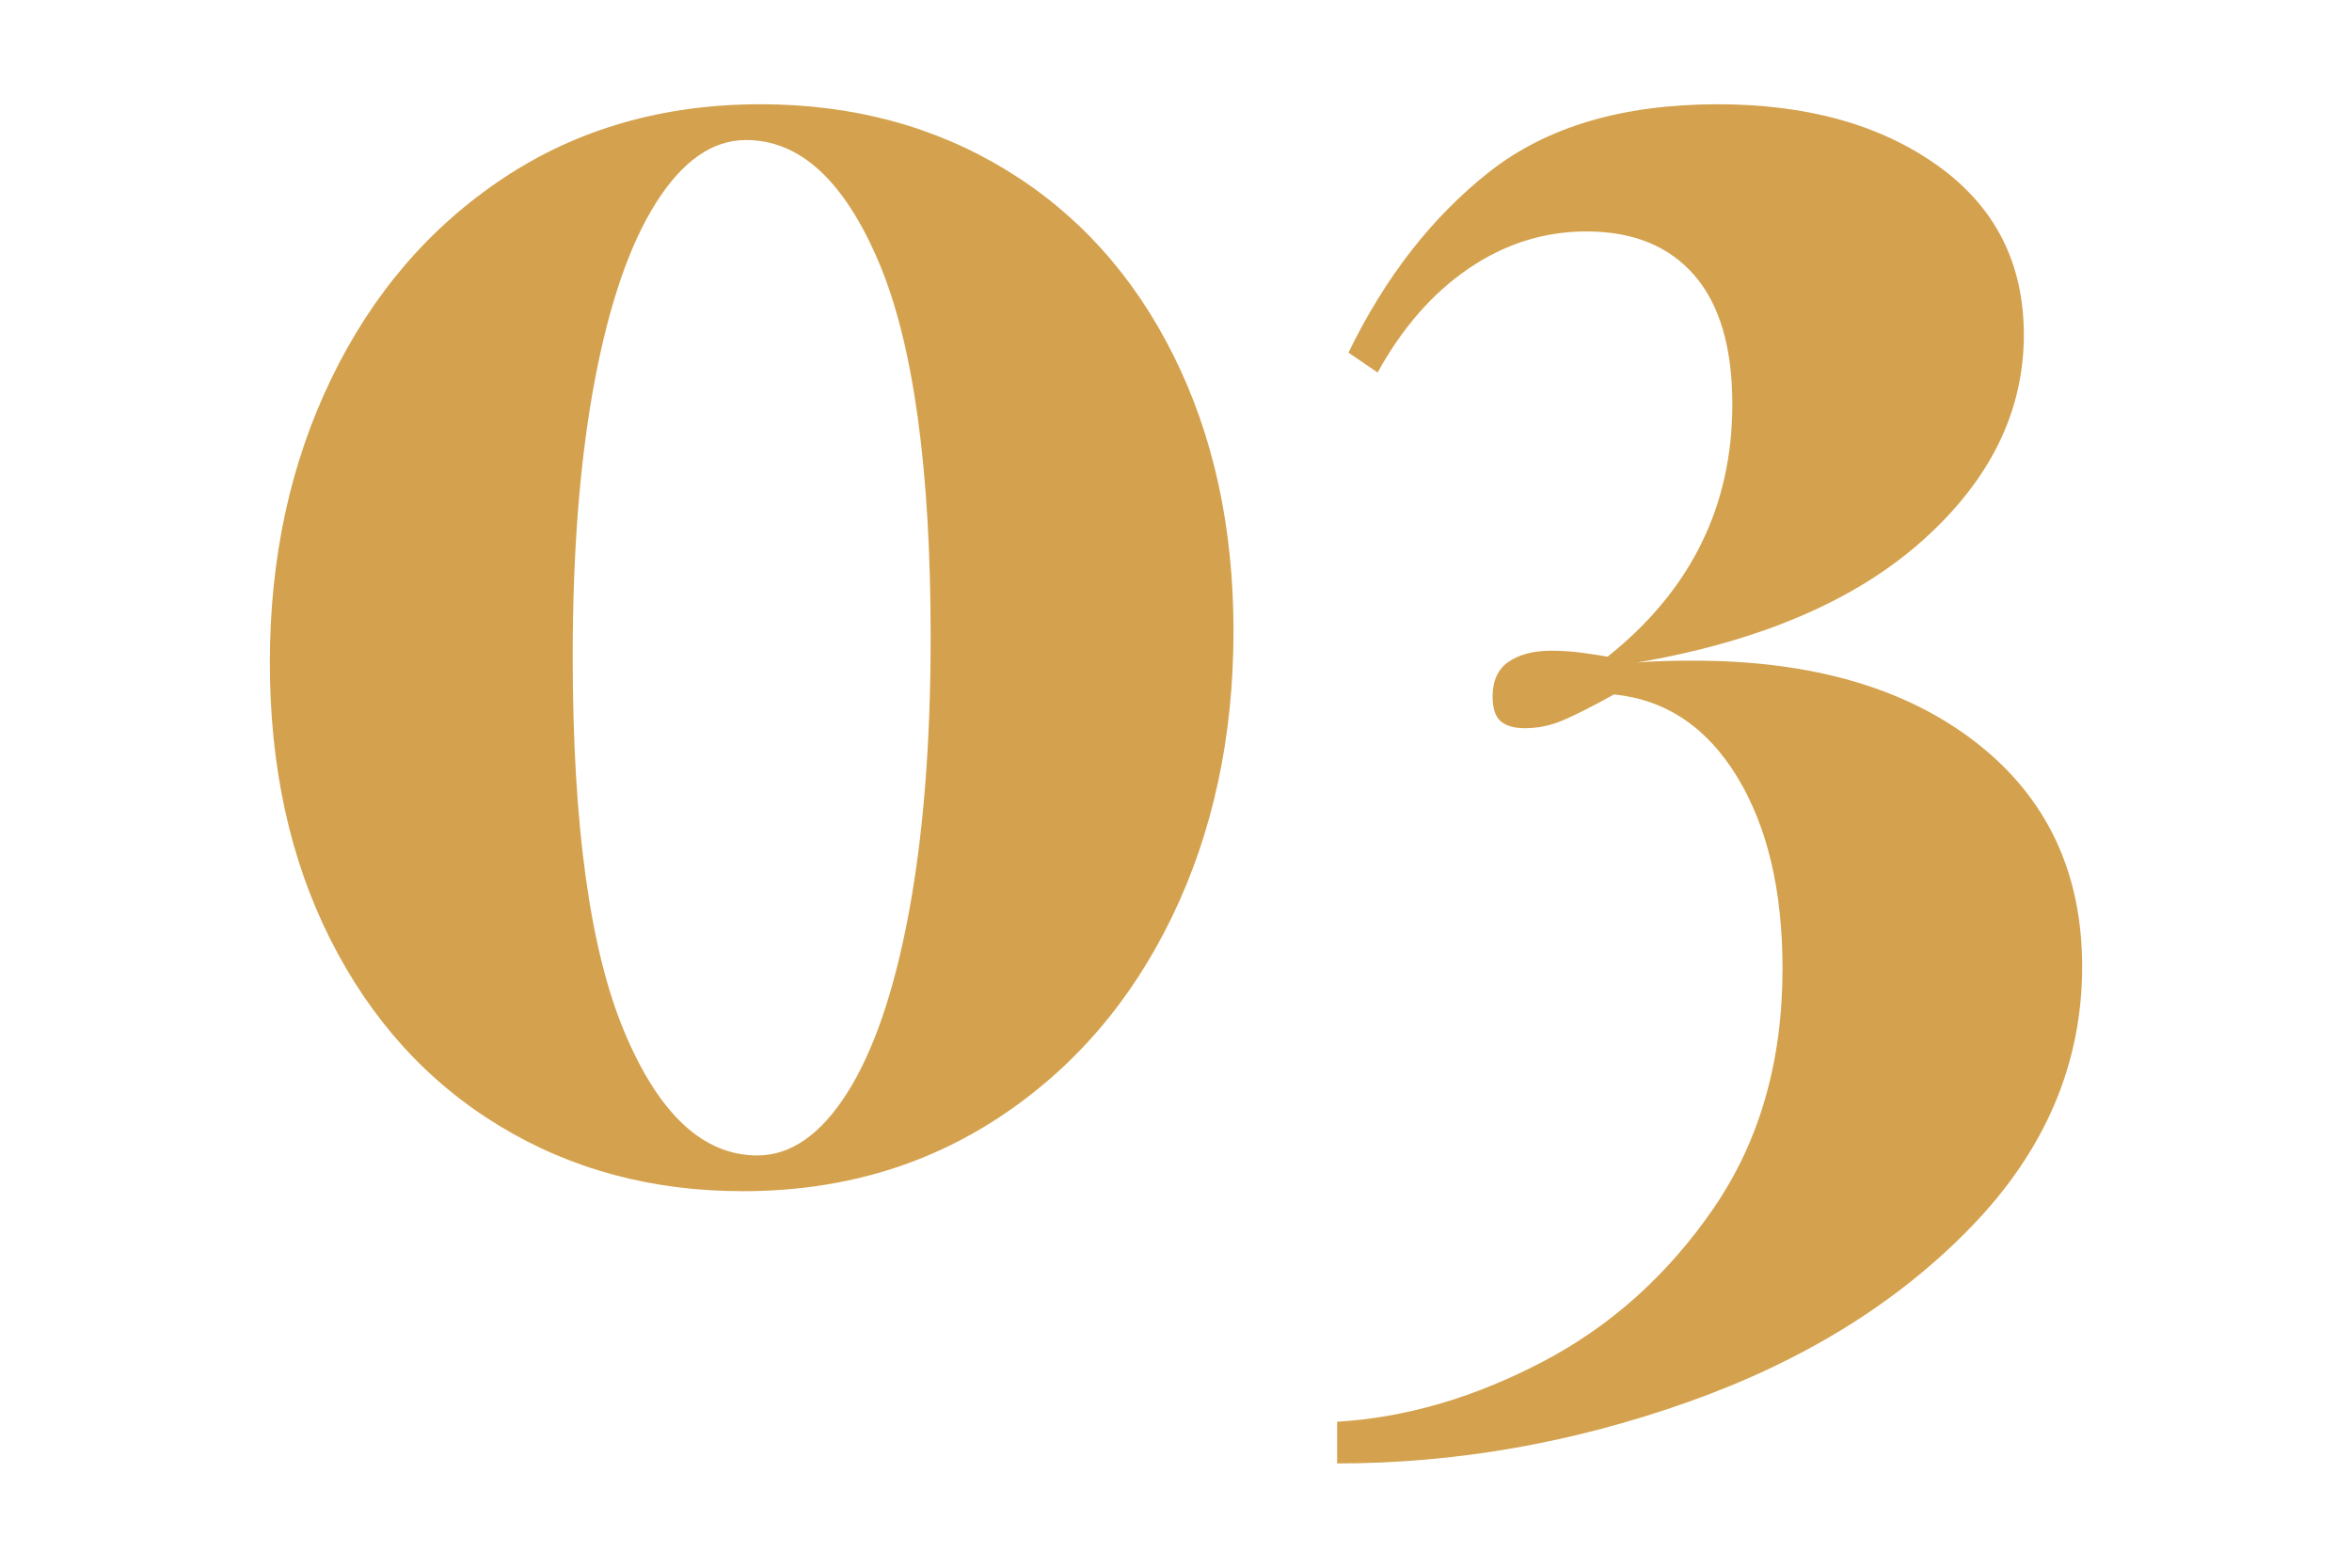
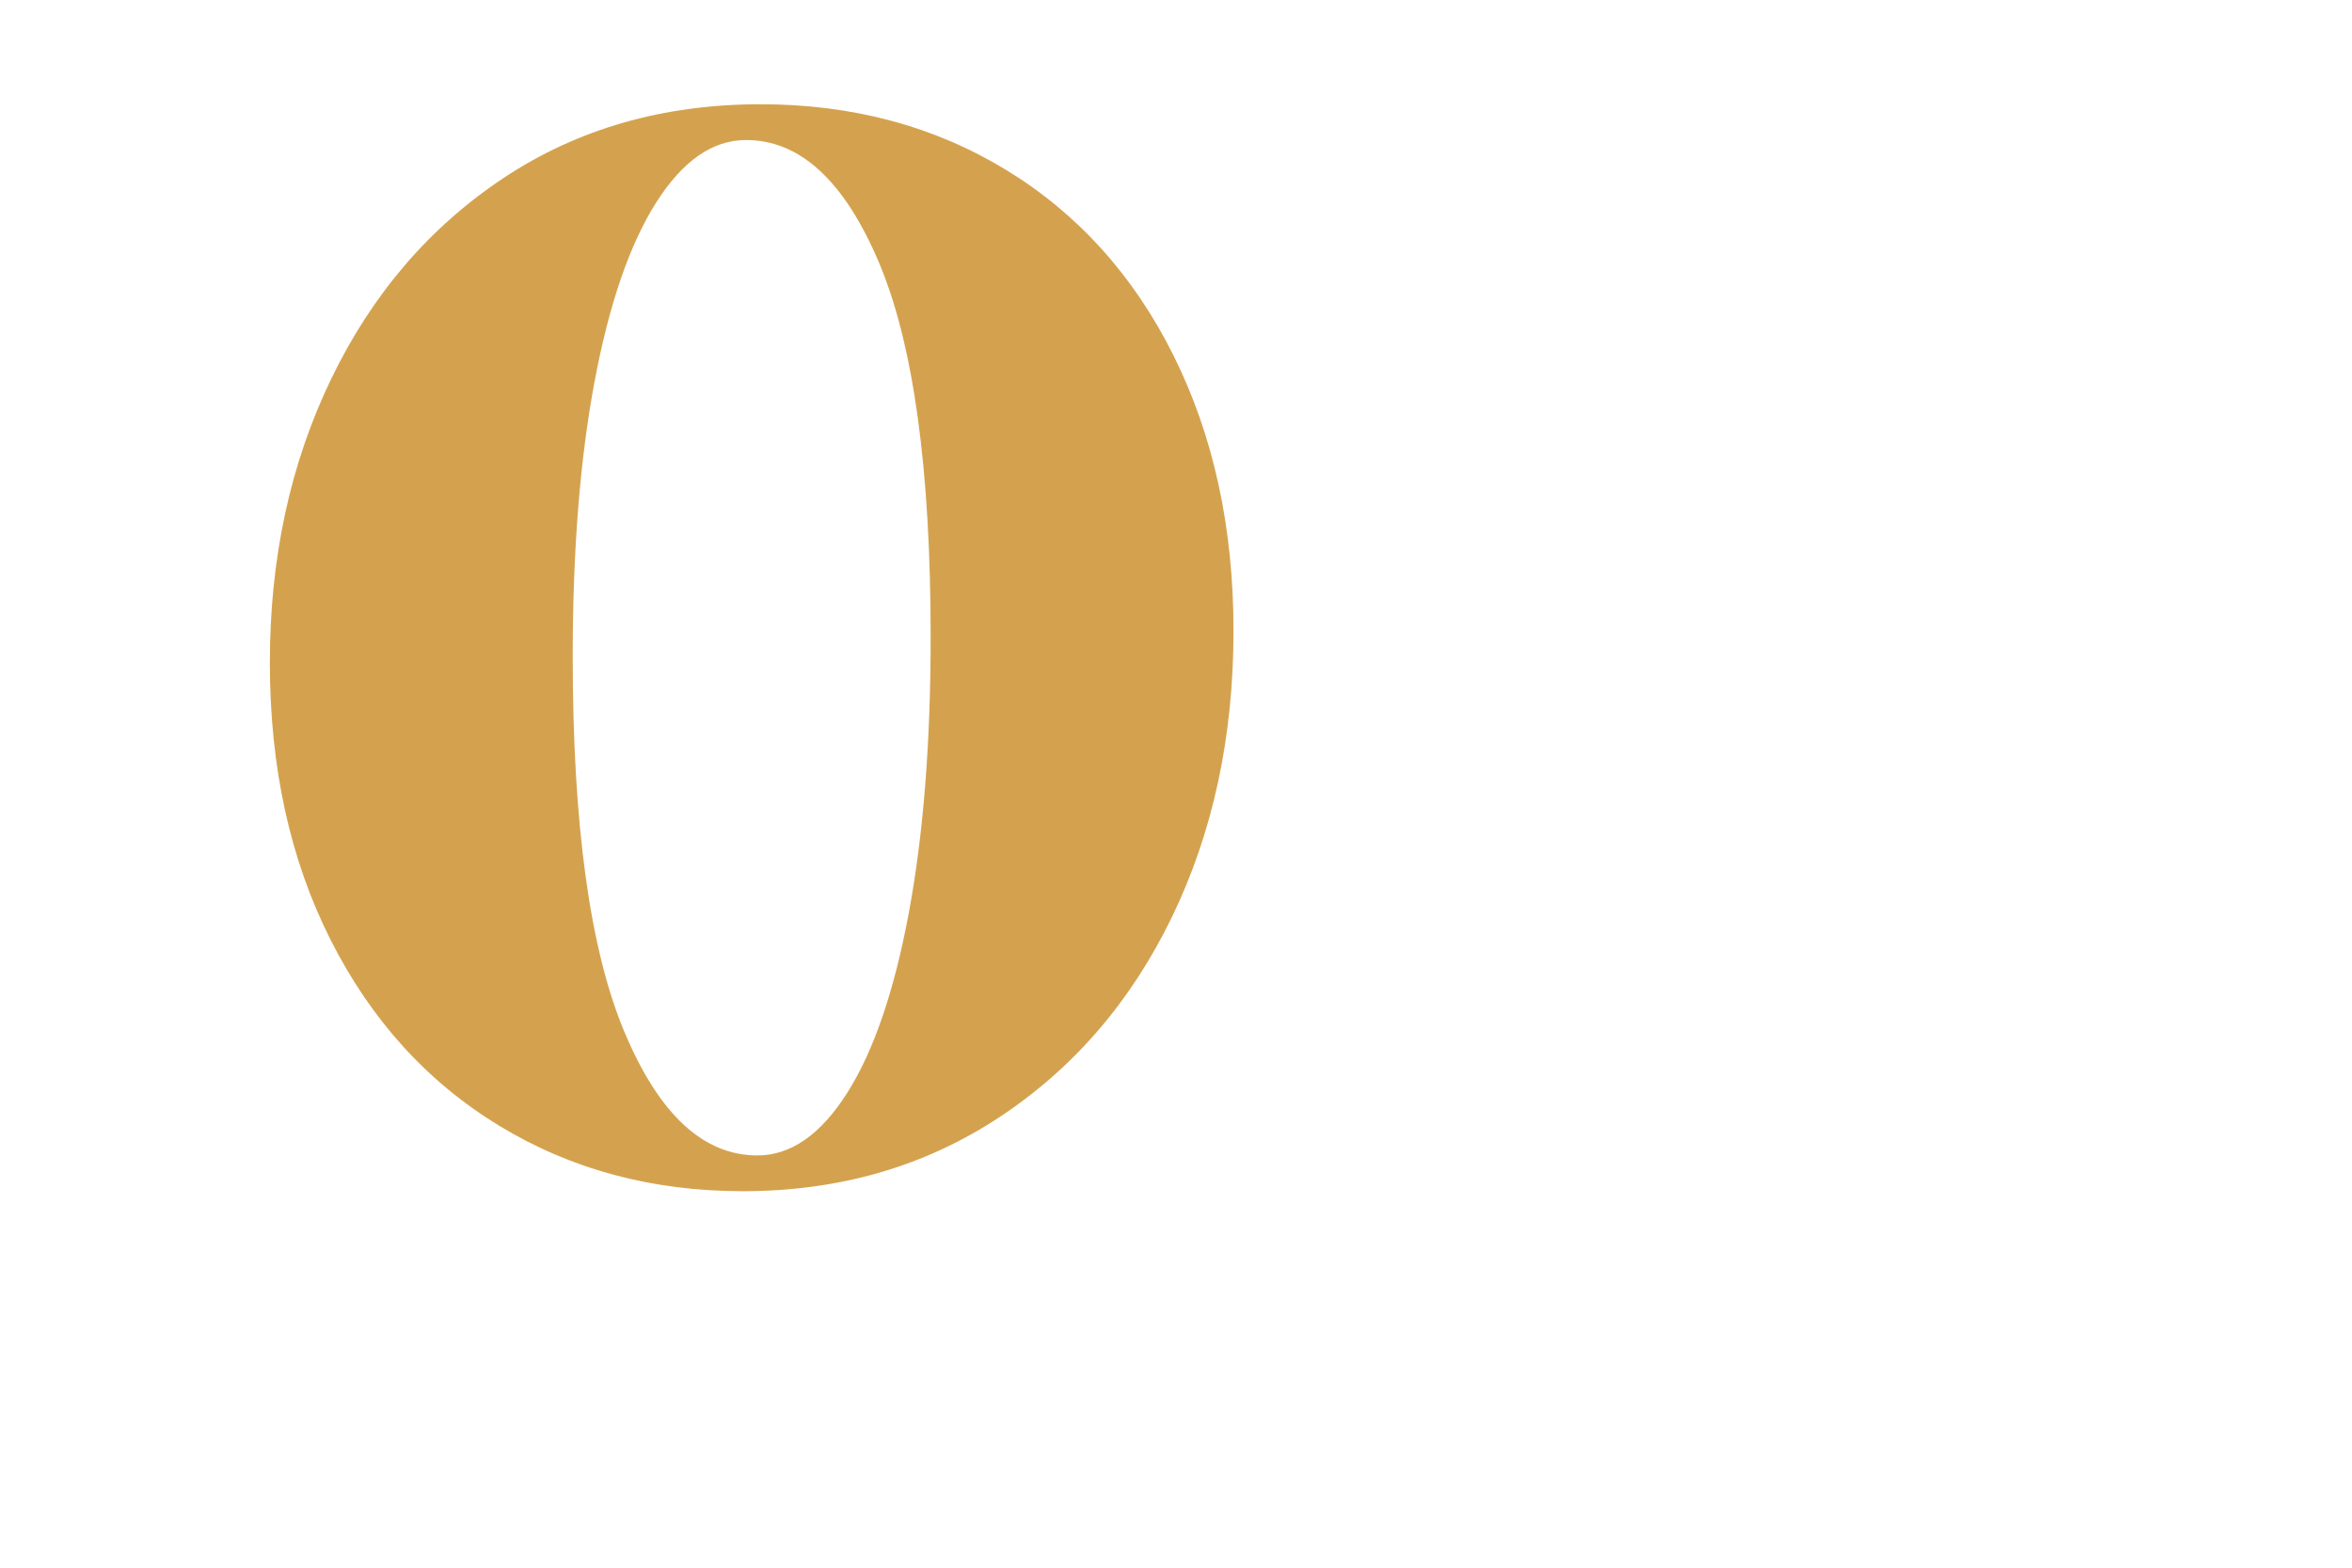
<svg xmlns="http://www.w3.org/2000/svg" id="Layer_1" viewBox="0 0 720 480">
  <path d="M307.946,51.998c21.977,13.385,39.082,32.351,51.314,56.887,12.223,24.546,18.344,52.629,18.344,84.267,0,32.455-6.283,61.659-18.84,87.612-12.566,25.963-30.243,46.449-53.05,61.45-22.807,15.002-48.921,22.512-78.335,22.512-27.764,0-52.639-6.692-74.616-20.077-21.985-13.386-39.167-32.342-51.562-56.888-12.396-24.536-18.593-52.828-18.593-84.875s6.275-61.041,18.84-87.004c12.558-25.953,30.158-46.439,52.802-61.45,22.636-15.002,48.836-22.512,78.583-22.512,28.09,0,53.127,6.692,75.112,20.078ZM200.855,62.036c-8.104,12.777-14.378,31.03-18.84,54.759-4.462,23.728-6.693,51.82-6.693,84.266,0,51.517,5.283,89.847,15.865,114.991,10.574,25.155,24.123,37.723,40.654,37.723,10.241,0,19.414-6.389,27.517-19.165,8.096-12.777,14.378-31.125,18.84-55.062,4.463-23.928,6.693-52.115,6.693-84.57,0-51.507-5.291-89.742-15.865-114.688-10.582-24.945-24.131-37.418-40.654-37.418-10.249,0-19.421,6.389-27.517,19.165Z" fill="#d4a24e" />
-   <path d="M593.266,50.781c17.516,12.577,26.276,29.812,26.276,51.716,0,23.528-10.334,44.519-30.986,62.971-20.66,18.462-49.827,30.935-87.507,37.418,3.966-.399,9.745-.608,17.353-.608,36.355,0,65.273,8.423,86.763,25.25,21.482,16.836,32.227,39.651,32.227,68.447,0,29.612-11.24,56.079-33.714,79.398-22.48,23.32-51.399,41.269-86.763,53.846-35.372,12.567-71.231,18.861-107.586,18.861v-12.777c20.822-1.217,41.724-7.301,62.717-18.253,20.986-10.951,38.501-26.675,52.554-47.152,14.045-20.478,21.071-44.919,21.071-73.314,0-23.929-4.633-43.502-13.882-58.713-9.258-15.211-21.815-23.624-37.681-25.25-6.615,3.651-11.821,6.294-15.617,7.91-3.804,1.625-7.685,2.434-11.651,2.434-3.308,0-5.786-.703-7.437-2.13-1.658-1.416-2.479-3.954-2.479-7.604,0-4.868,1.649-8.414,4.957-10.647,3.301-2.225,7.6-3.347,12.891-3.347,3.301,0,6.445.209,9.42.608,2.976.409,5.617.817,7.933,1.217,25.448-20.277,38.176-46.03,38.176-77.27,0-17.435-3.889-30.62-11.65-39.547-7.771-8.917-18.763-13.386-32.97-13.386-12.891,0-24.875,3.756-35.945,11.256-11.078,7.511-20.412,18.158-28.012,31.942l-8.925-6.084c11.233-23.12,25.611-41.572,43.134-55.366,17.516-13.785,40.817-20.687,69.906-20.687,27.432,0,49.904,6.293,67.428,18.861Z" fill="#d4a24e" />
</svg>